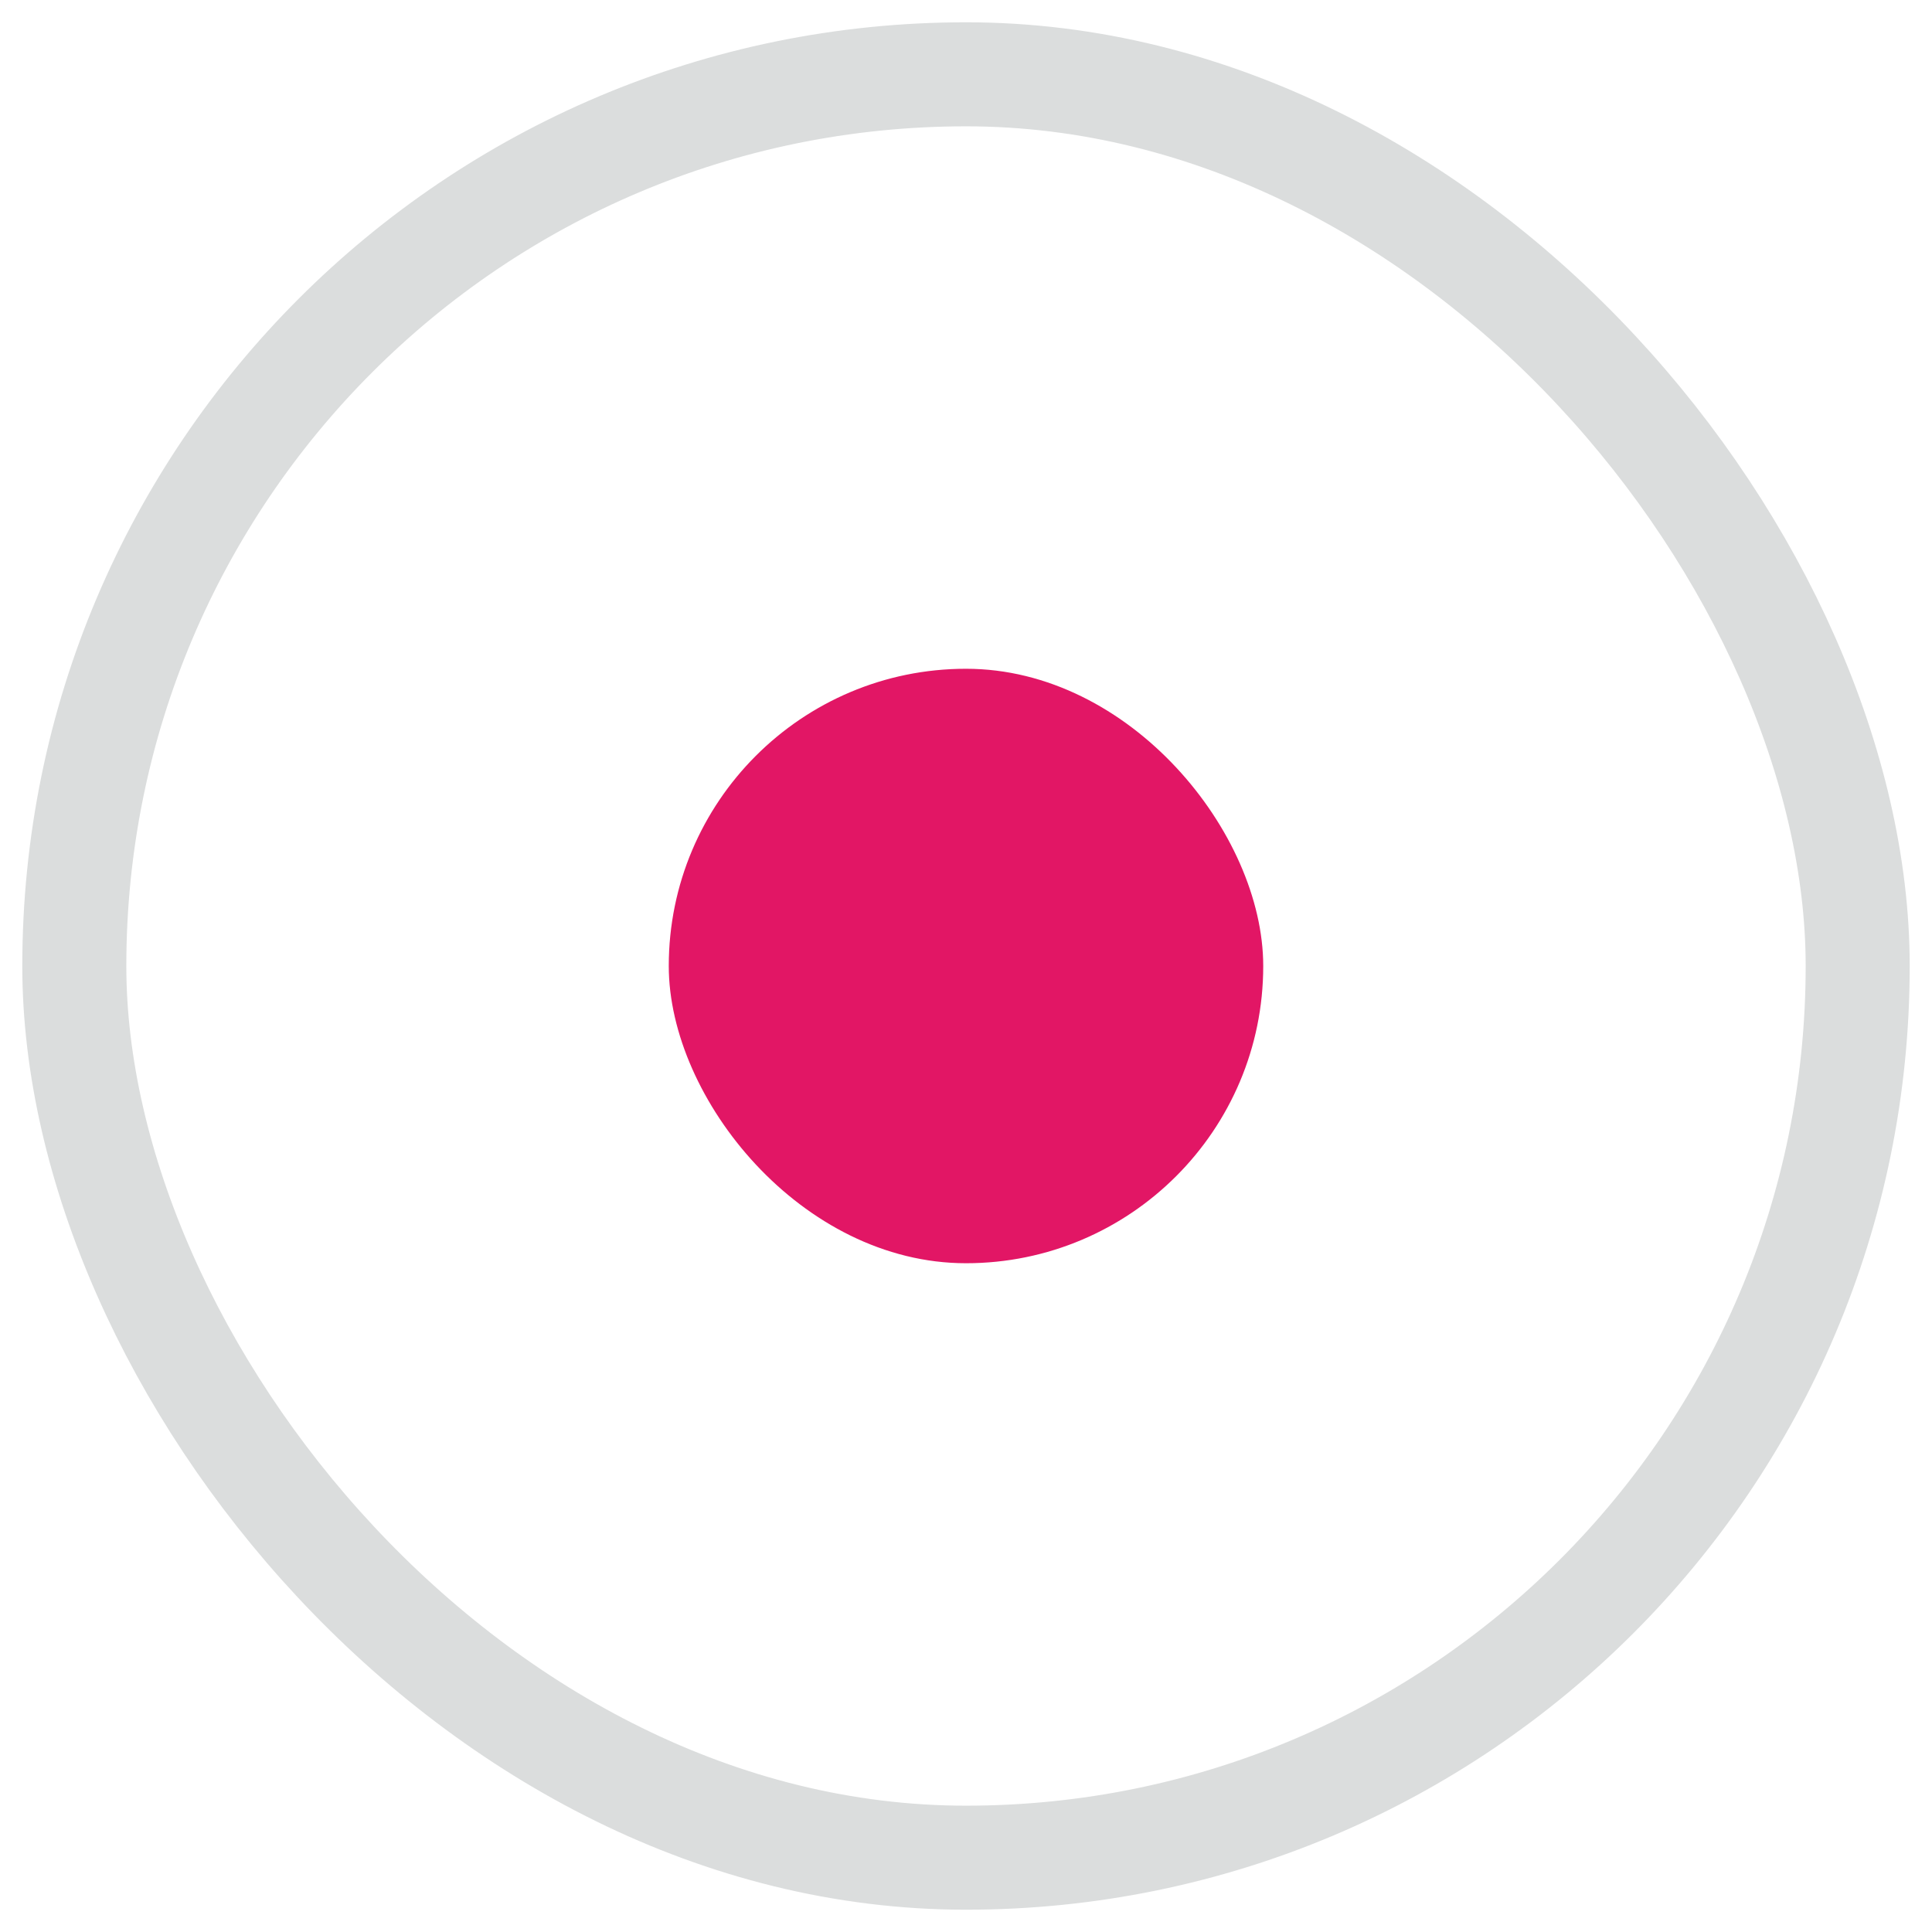
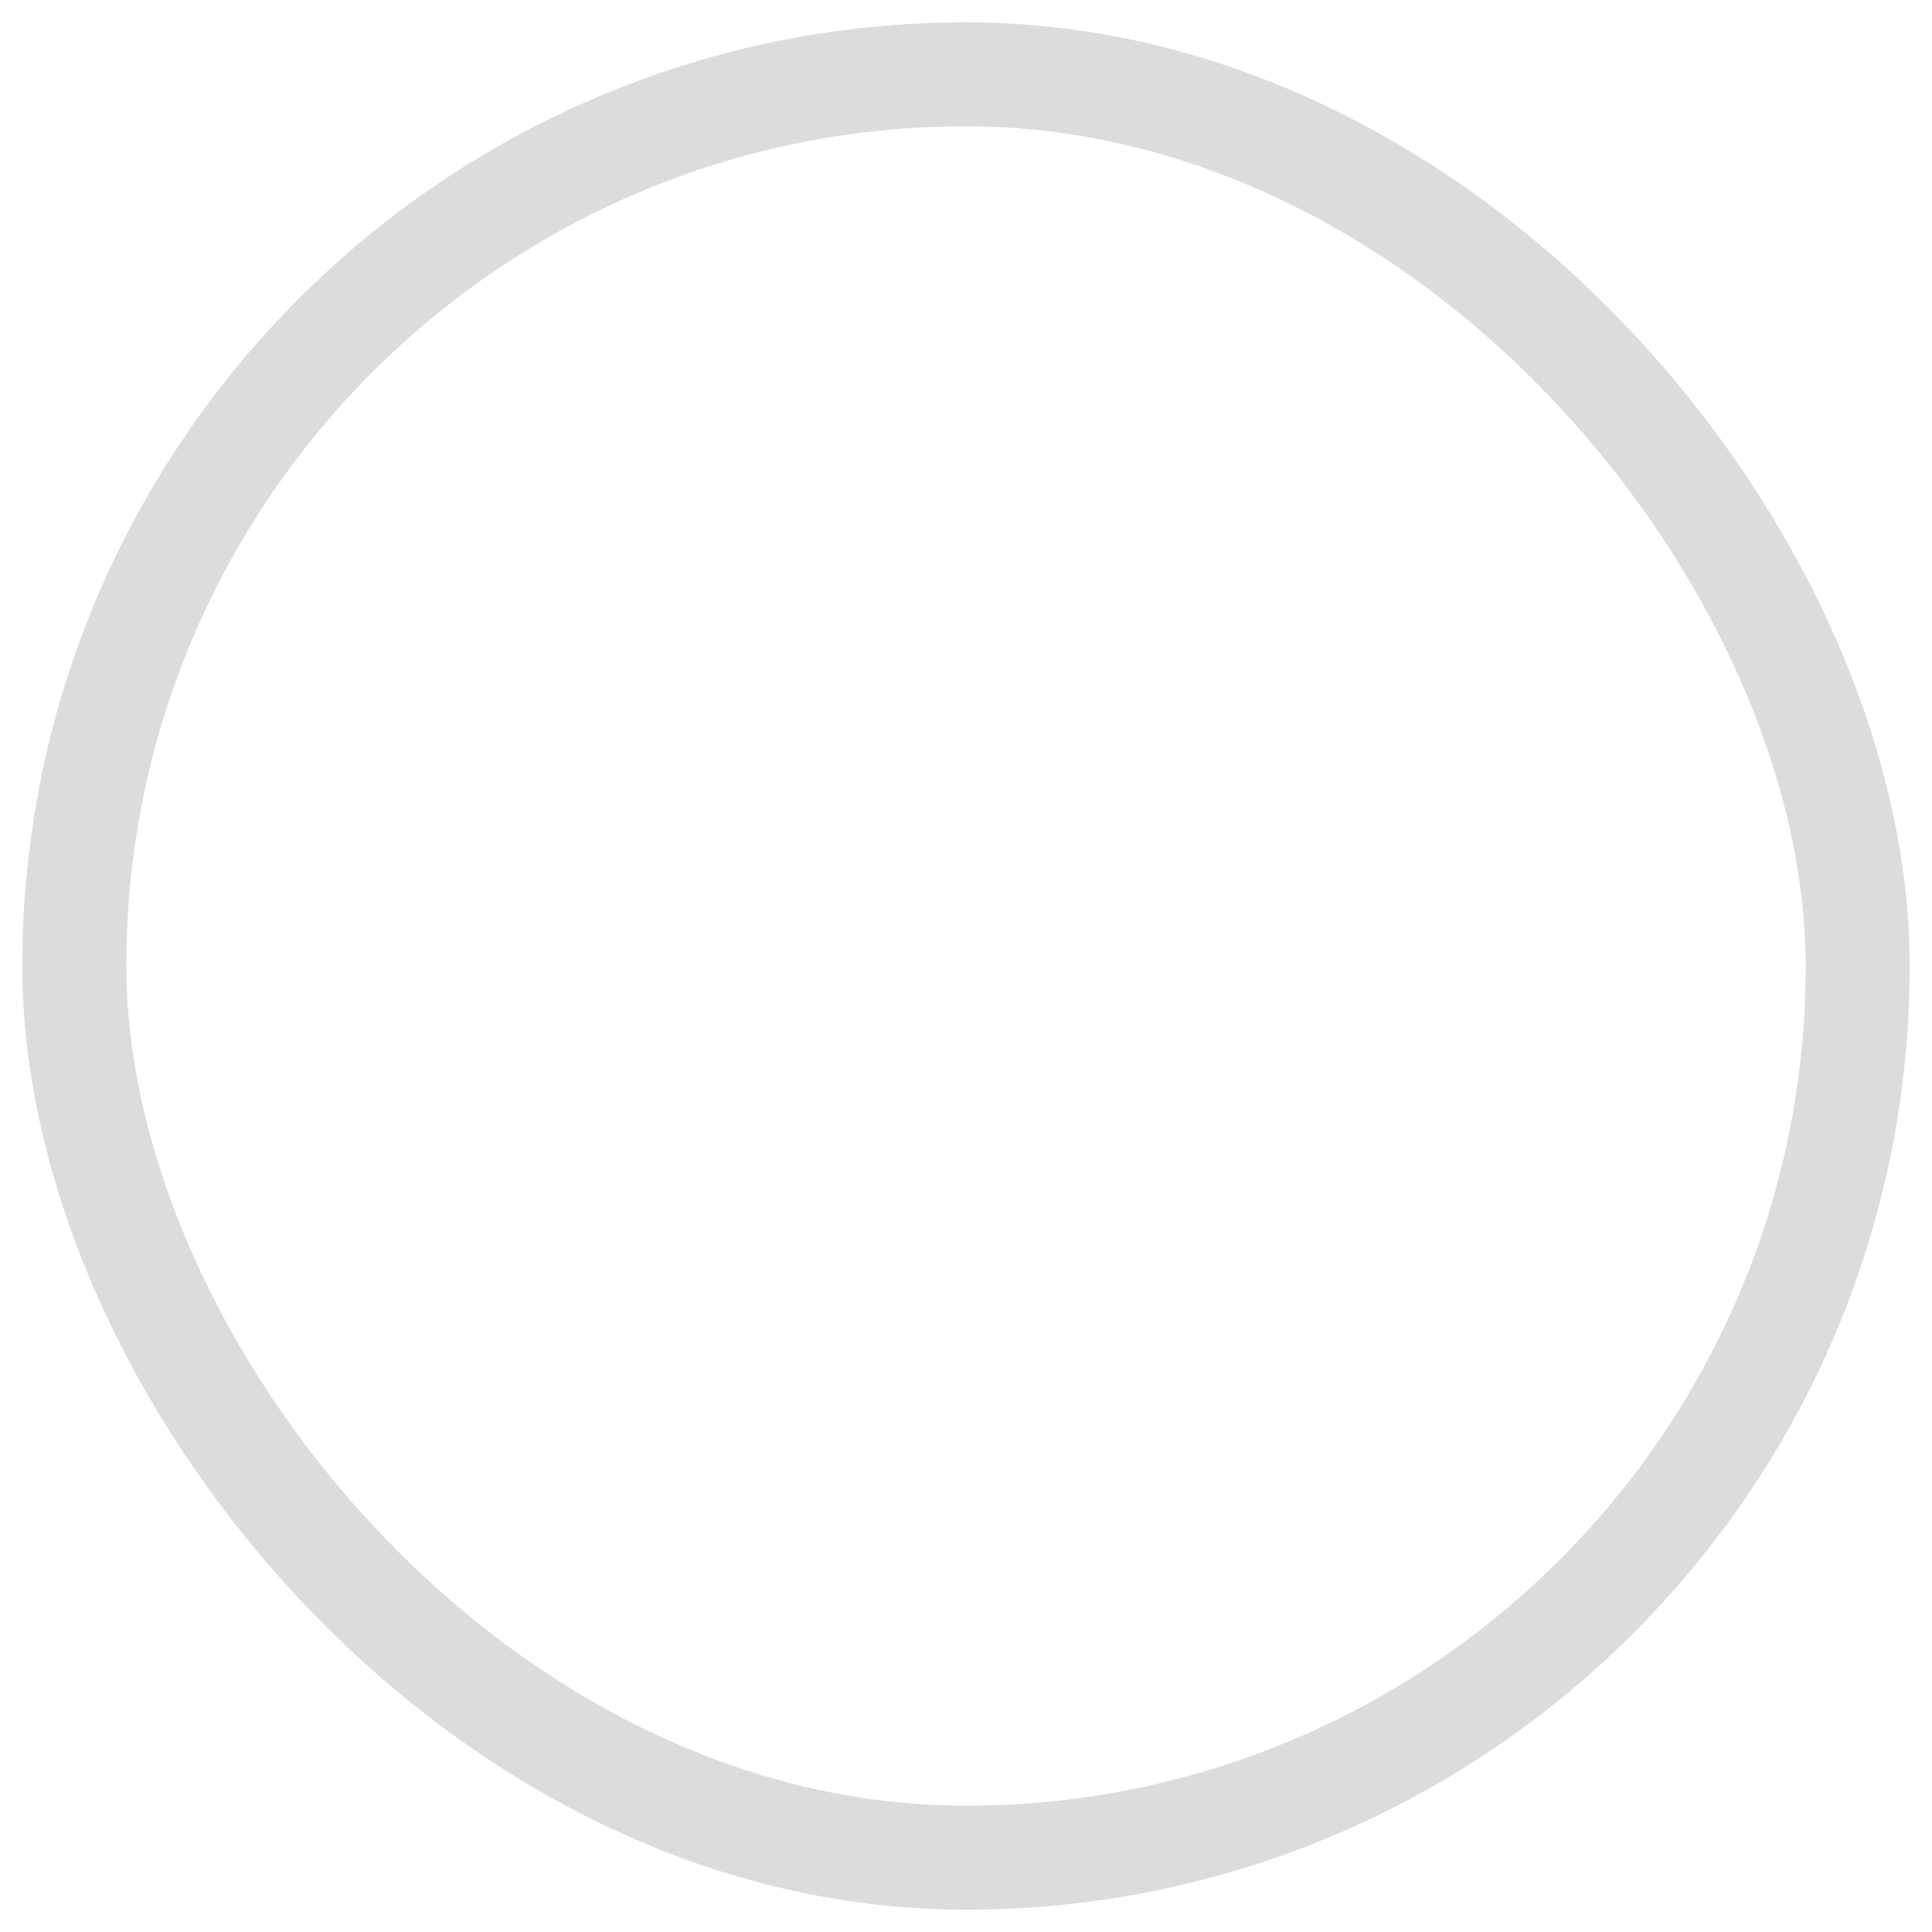
<svg xmlns="http://www.w3.org/2000/svg" width="26px" height="26px" viewBox="0 0 26 26" version="1.1">
  <title>Grid-align Copy</title>
  <g id="**-Configuratore-**" stroke="none" stroke-width="1" fill="none" fill-rule="evenodd">
    <g id="Stamp-configurator-Copy-3" transform="translate(-682, -950)">
      <g id="Image-Section" transform="translate(309, 879)">
        <g id="Configurator/Image-settings" transform="translate(0, 32)">
          <g id="Image-Size" transform="translate(213, 0)">
            <g id="Configurator/Image-Alignment" transform="translate(153, 0)">
              <g id="Navigation-/-Select-2" transform="translate(8, 4)">
                <g id="Grid-align-Copy" transform="translate(0, 36)">
                  <rect id="Rectangle" stroke="#DBDDDD" stroke-width="1.4" x="0" y="0" width="24" height="24" rx="12" />
-                   <rect id="selected" fill="#E21665" x="8" y="8" width="8" height="8" rx="4" />
                </g>
              </g>
            </g>
          </g>
        </g>
      </g>
    </g>
  </g>
</svg>